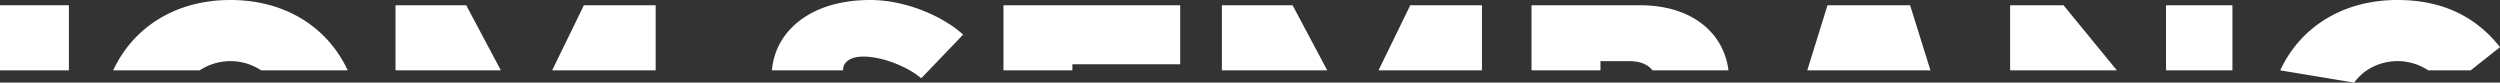
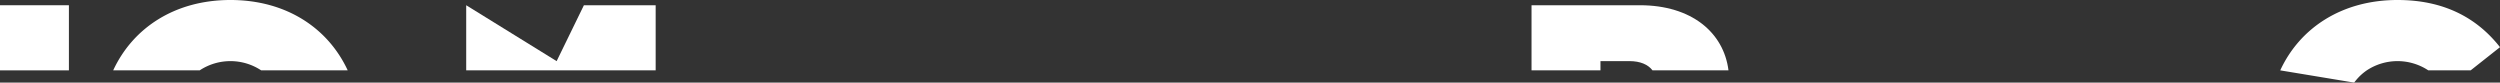
<svg xmlns="http://www.w3.org/2000/svg" id="Hubungi_Kami" data-name="Hubungi Kami" viewBox="0 0 786.99 26">
  <rect x="0" y="0" width="786.99" height="26" fill="#333333" stroke="none" />
  <defs>
    <style>.cls-1{fill:#fff;}</style>
  </defs>
  <title>Artboard 21</title>
  <g id="_4" data-name="4">
    <path class="cls-1" d="M0,1.65v20.5H21.69V1.65Z" />
    <path class="cls-1" d="M72.54,0C55.09,0,41.85,8.74,35.63,22.15H62.86a17.56,17.56,0,0,1,19.36,0h27.24C103.23,8.74,90,0,72.54,0Z" />
-     <path class="cls-1" d="M183.81,1.65l-10,20.5H206.4V1.65Zm-37.05,0H124.51v20.5h33.16Z" />
-     <path class="cls-1" d="M273.94,0C255,0,244,9.94,243,22.15h22.4a.86.86,0,0,1,0-.16c0-2.42,2.23-4.18,6.34-4.18,4.72,0,10.39,1.89,14.66,4.34A23.69,23.69,0,0,1,290,24.63l2.39-2.48L303.2,10.89C296.19,4.62,284.51,0,273.94,0Z" />
-     <path class="cls-1" d="M315.89,1.65v20.5h21.69V20.23h33.94V1.65Z" />
-     <path class="cls-1" d="M406.9,1.65H384.65v20.5h33.16Zm37.05,0-10,20.5h32.56V1.65Z" />
+     <path class="cls-1" d="M183.81,1.65l-10,20.5H206.4V1.65Zm-37.05,0v20.5h33.16Z" />
    <path class="cls-1" d="M516.28,1.65H482.12v20.5h21.7V19.24h9.12c3.38,0,5.86,1.06,7.26,2.91h23.92C542.62,10.23,532.47,1.65,516.28,1.65Z" />
-     <path class="cls-1" d="M601.29,1.65h-26l-6.37,20.5h38.78Z" />
-     <path class="cls-1" d="M681.85,1.65v20.5h20.91V1.65Zm-32.27,0h-16.8v20.5h33.61Z" />
    <path class="cls-1" d="M777.75,22.15l9.24-7.3C779.65,5.5,769.19,0,754.73,0,737.28,0,724,8.74,717.81,22.15L741.07,26c.22-.29.45-.57.68-.85a16.45,16.45,0,0,1,3.3-3,17.57,17.57,0,0,1,19.37,0Z" />
  </g>
</svg>